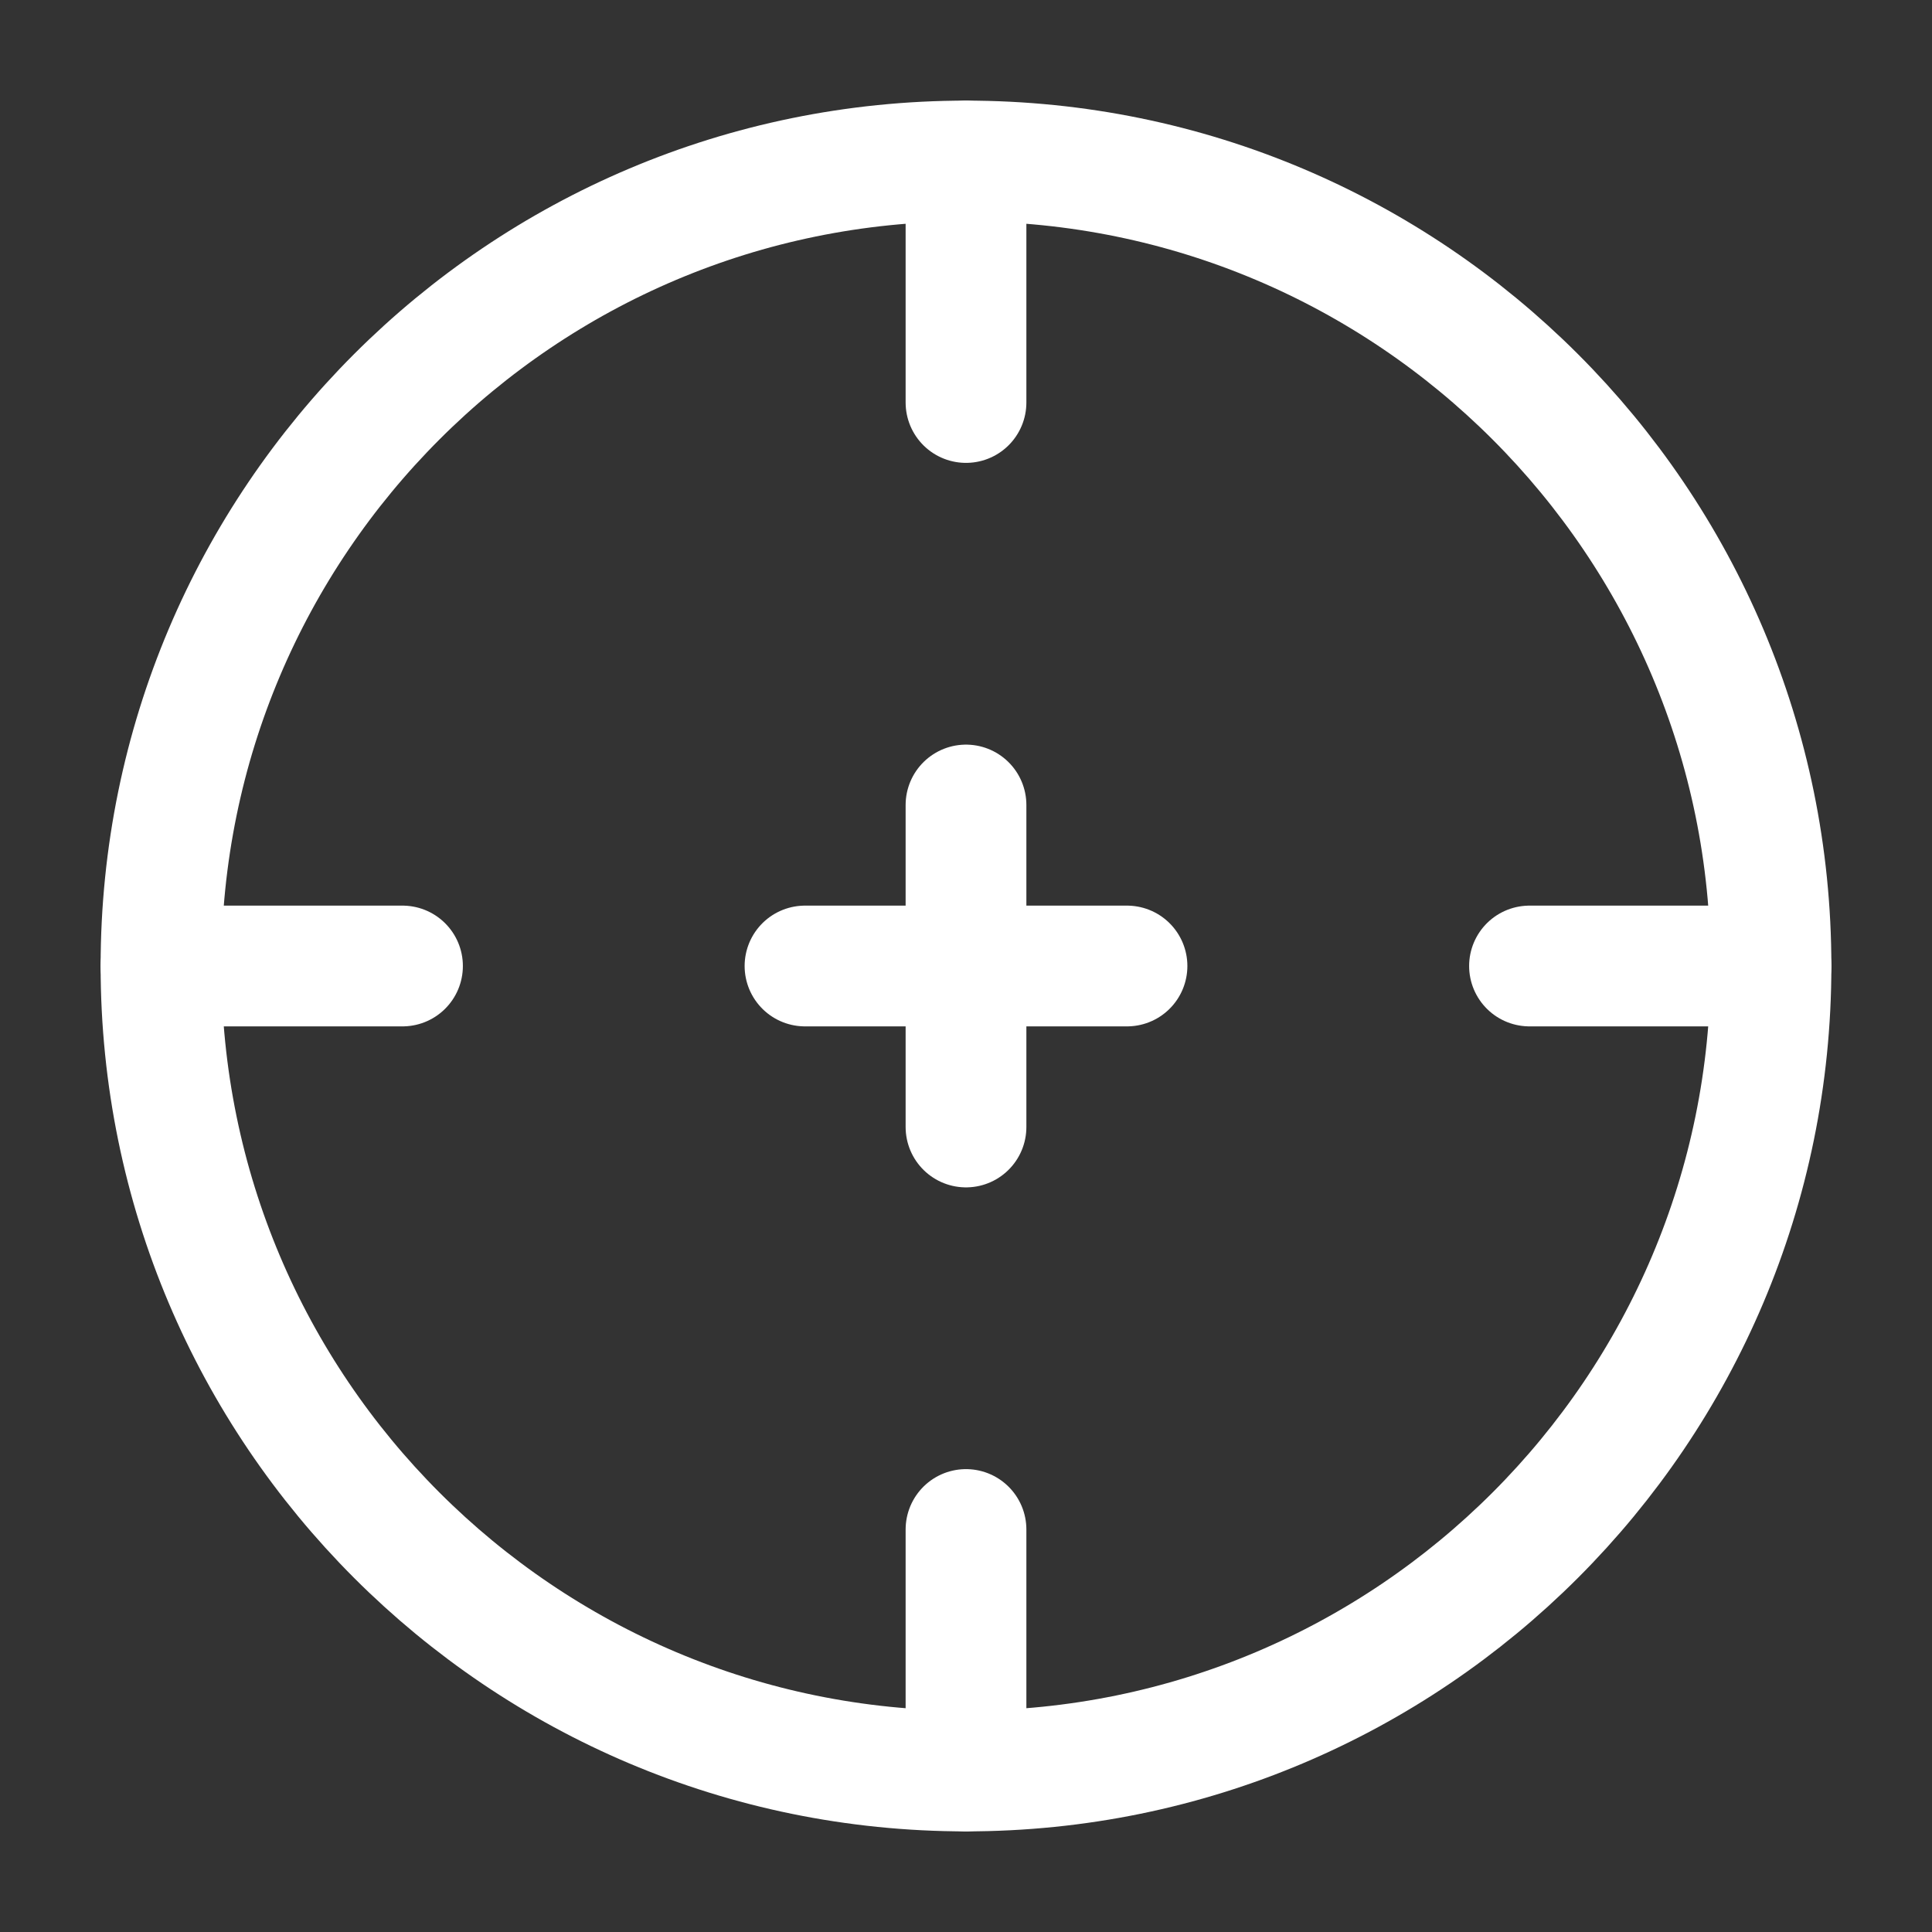
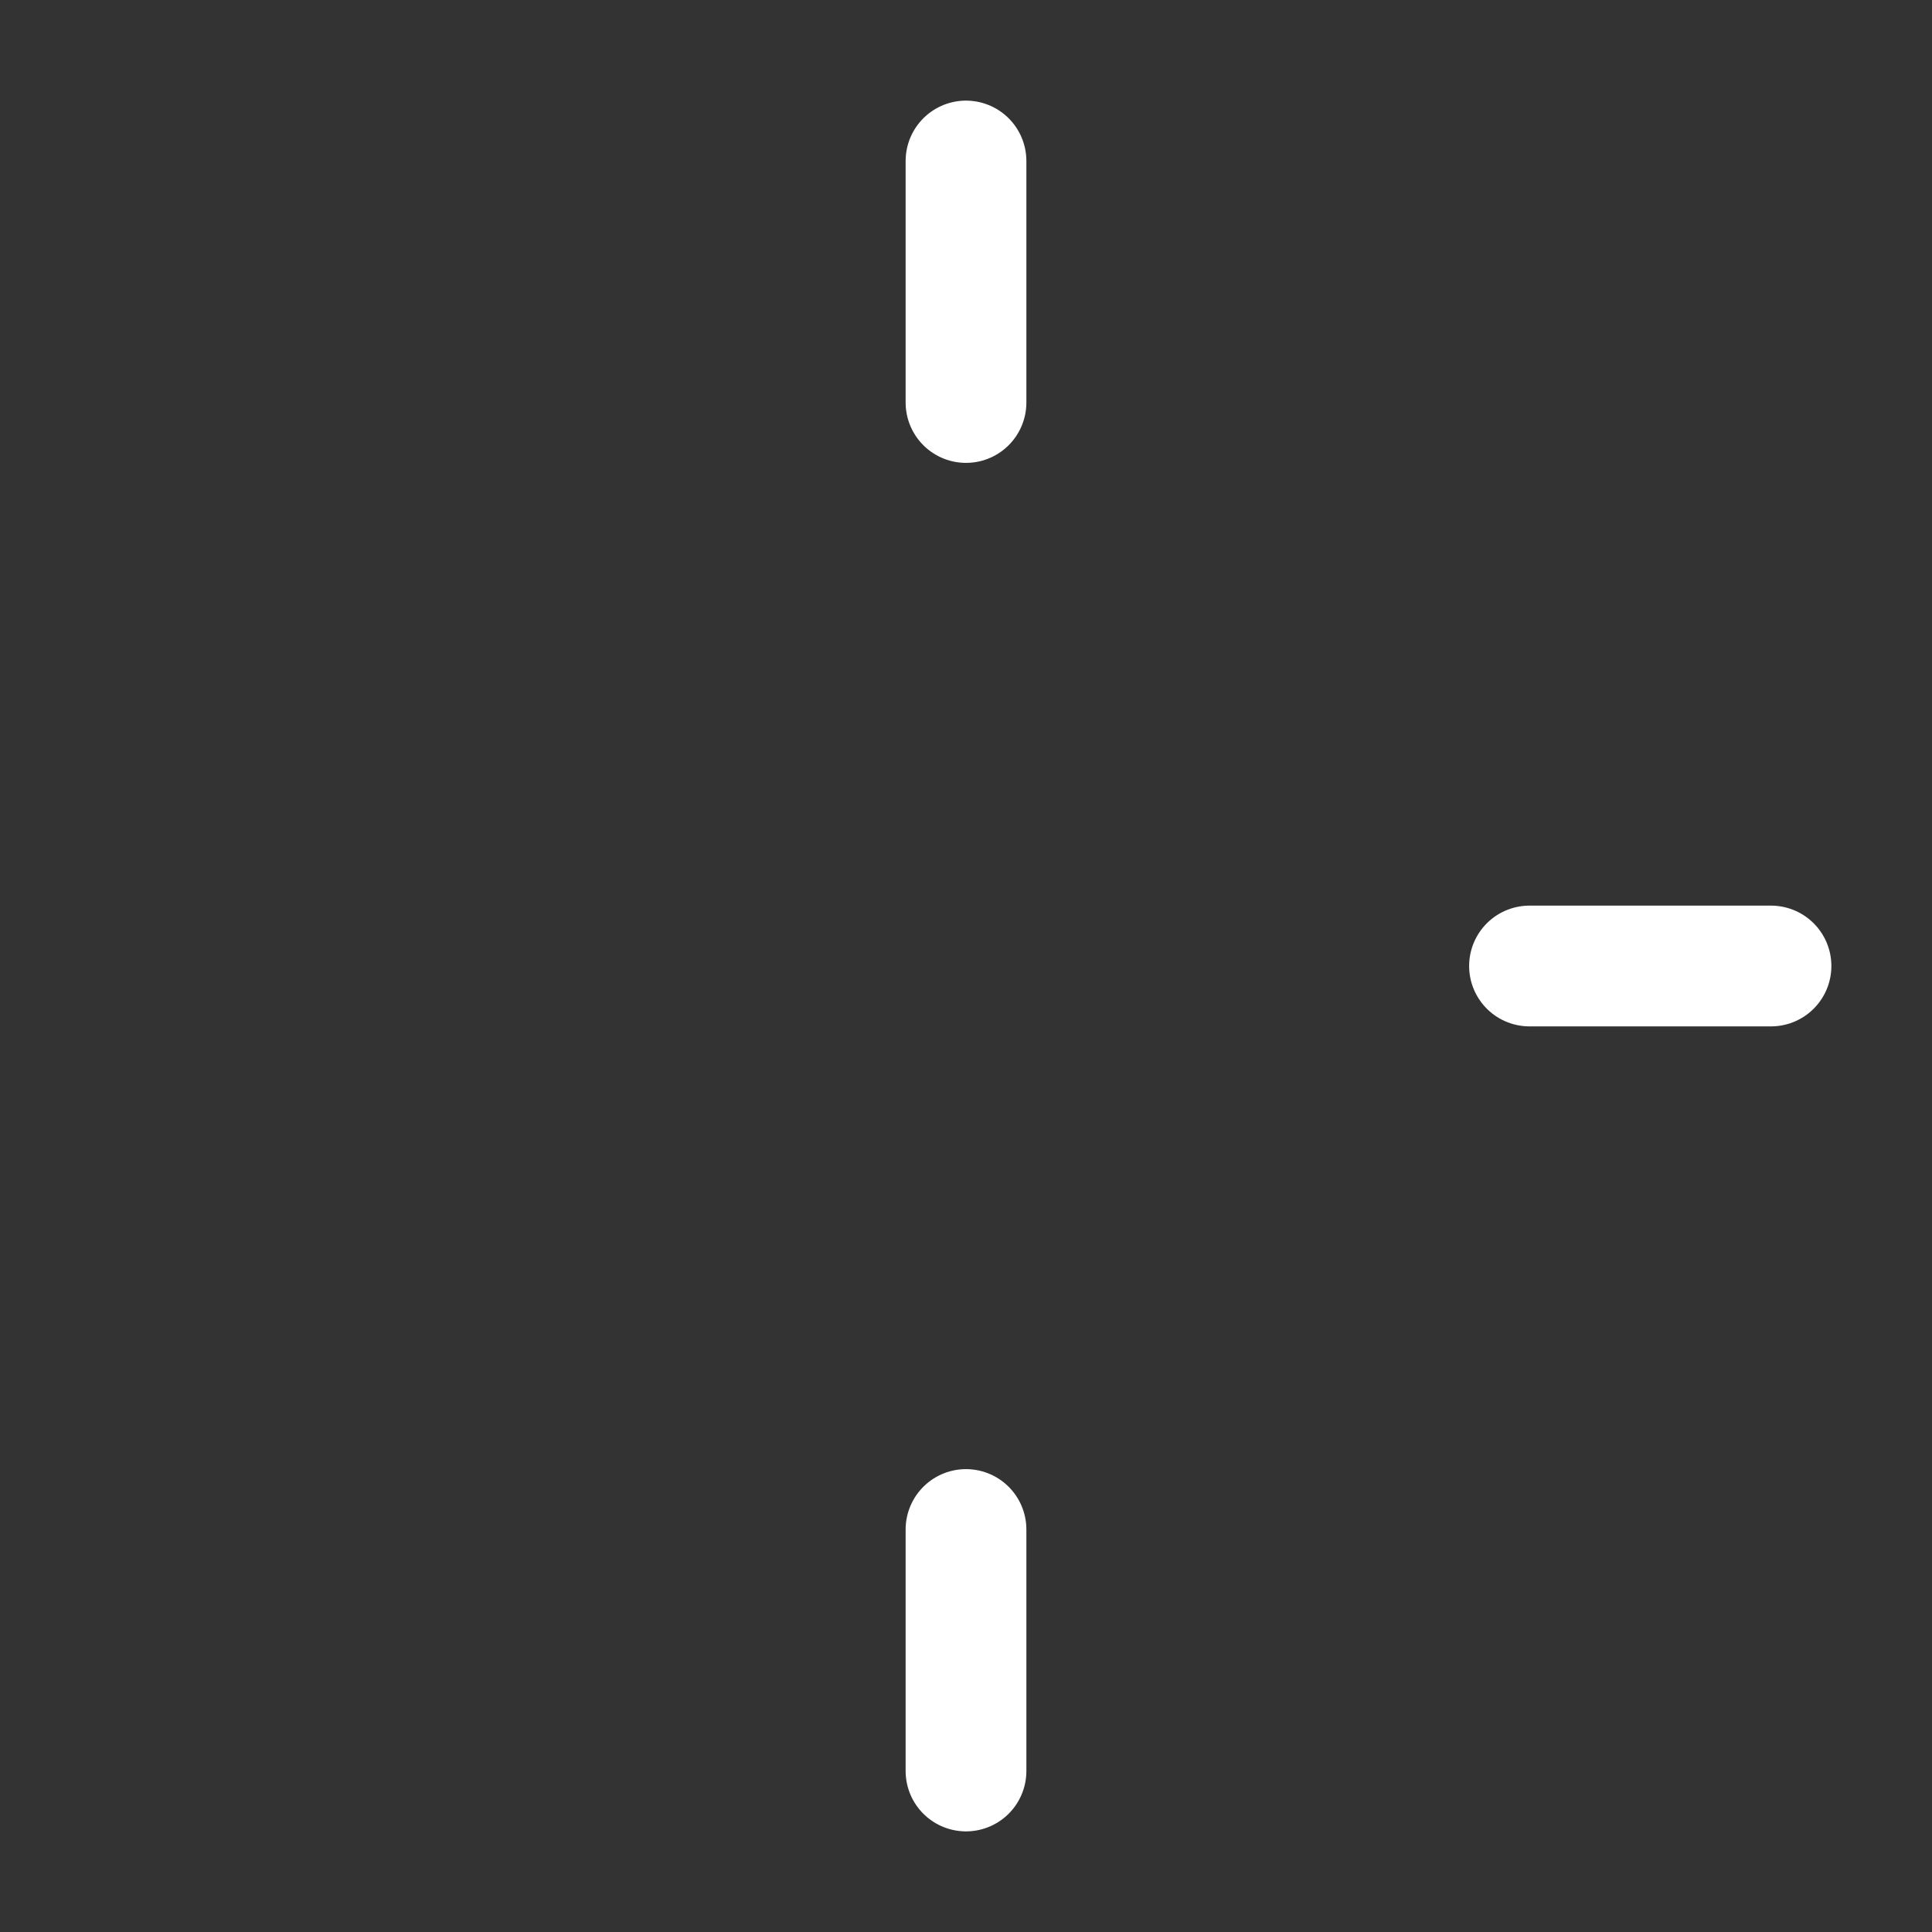
<svg xmlns="http://www.w3.org/2000/svg" width="800px" height="800px" viewBox="0 0 24 24" fill="none" stroke="#ffffff">
  <rect x="0" y="0" width="24" height="24" fill="#333333" stroke="none" />
  <g id="SVGRepo_bgCarrier" stroke-width="0" />
  <g id="SVGRepo_tracerCarrier" stroke-linecap="round" stroke-linejoin="round" />
  <g id="SVGRepo_iconCarrier">
-     <path d="M22 12C22 17.523 17.523 22 12 22C6.477 22 2 17.523 2 12C2 6.477 6.477 2 12 2C17.523 2 22 6.477 22 12Z" stroke="#ffffff" stroke-width="1.5" />
-     <path d="M2 12L5 12" stroke="#ffffff" stroke-width="1.5" stroke-linecap="round" />
    <path d="M19 12L22 12" stroke="#ffffff" stroke-width="1.5" stroke-linecap="round" />
    <path d="M12 22L12 19" stroke="#ffffff" stroke-width="1.5" stroke-linecap="round" />
    <path d="M12 5L12 2" stroke="#ffffff" stroke-width="1.5" stroke-linecap="round" />
-     <path d="M10 12H12H14" stroke="#ffffff" stroke-width="1.5" stroke-linecap="round" stroke-linejoin="round" />
-     <path d="M12 14L12 12L12 10" stroke="#ffffff" stroke-width="1.5" stroke-linecap="round" stroke-linejoin="round" />
  </g>
</svg>